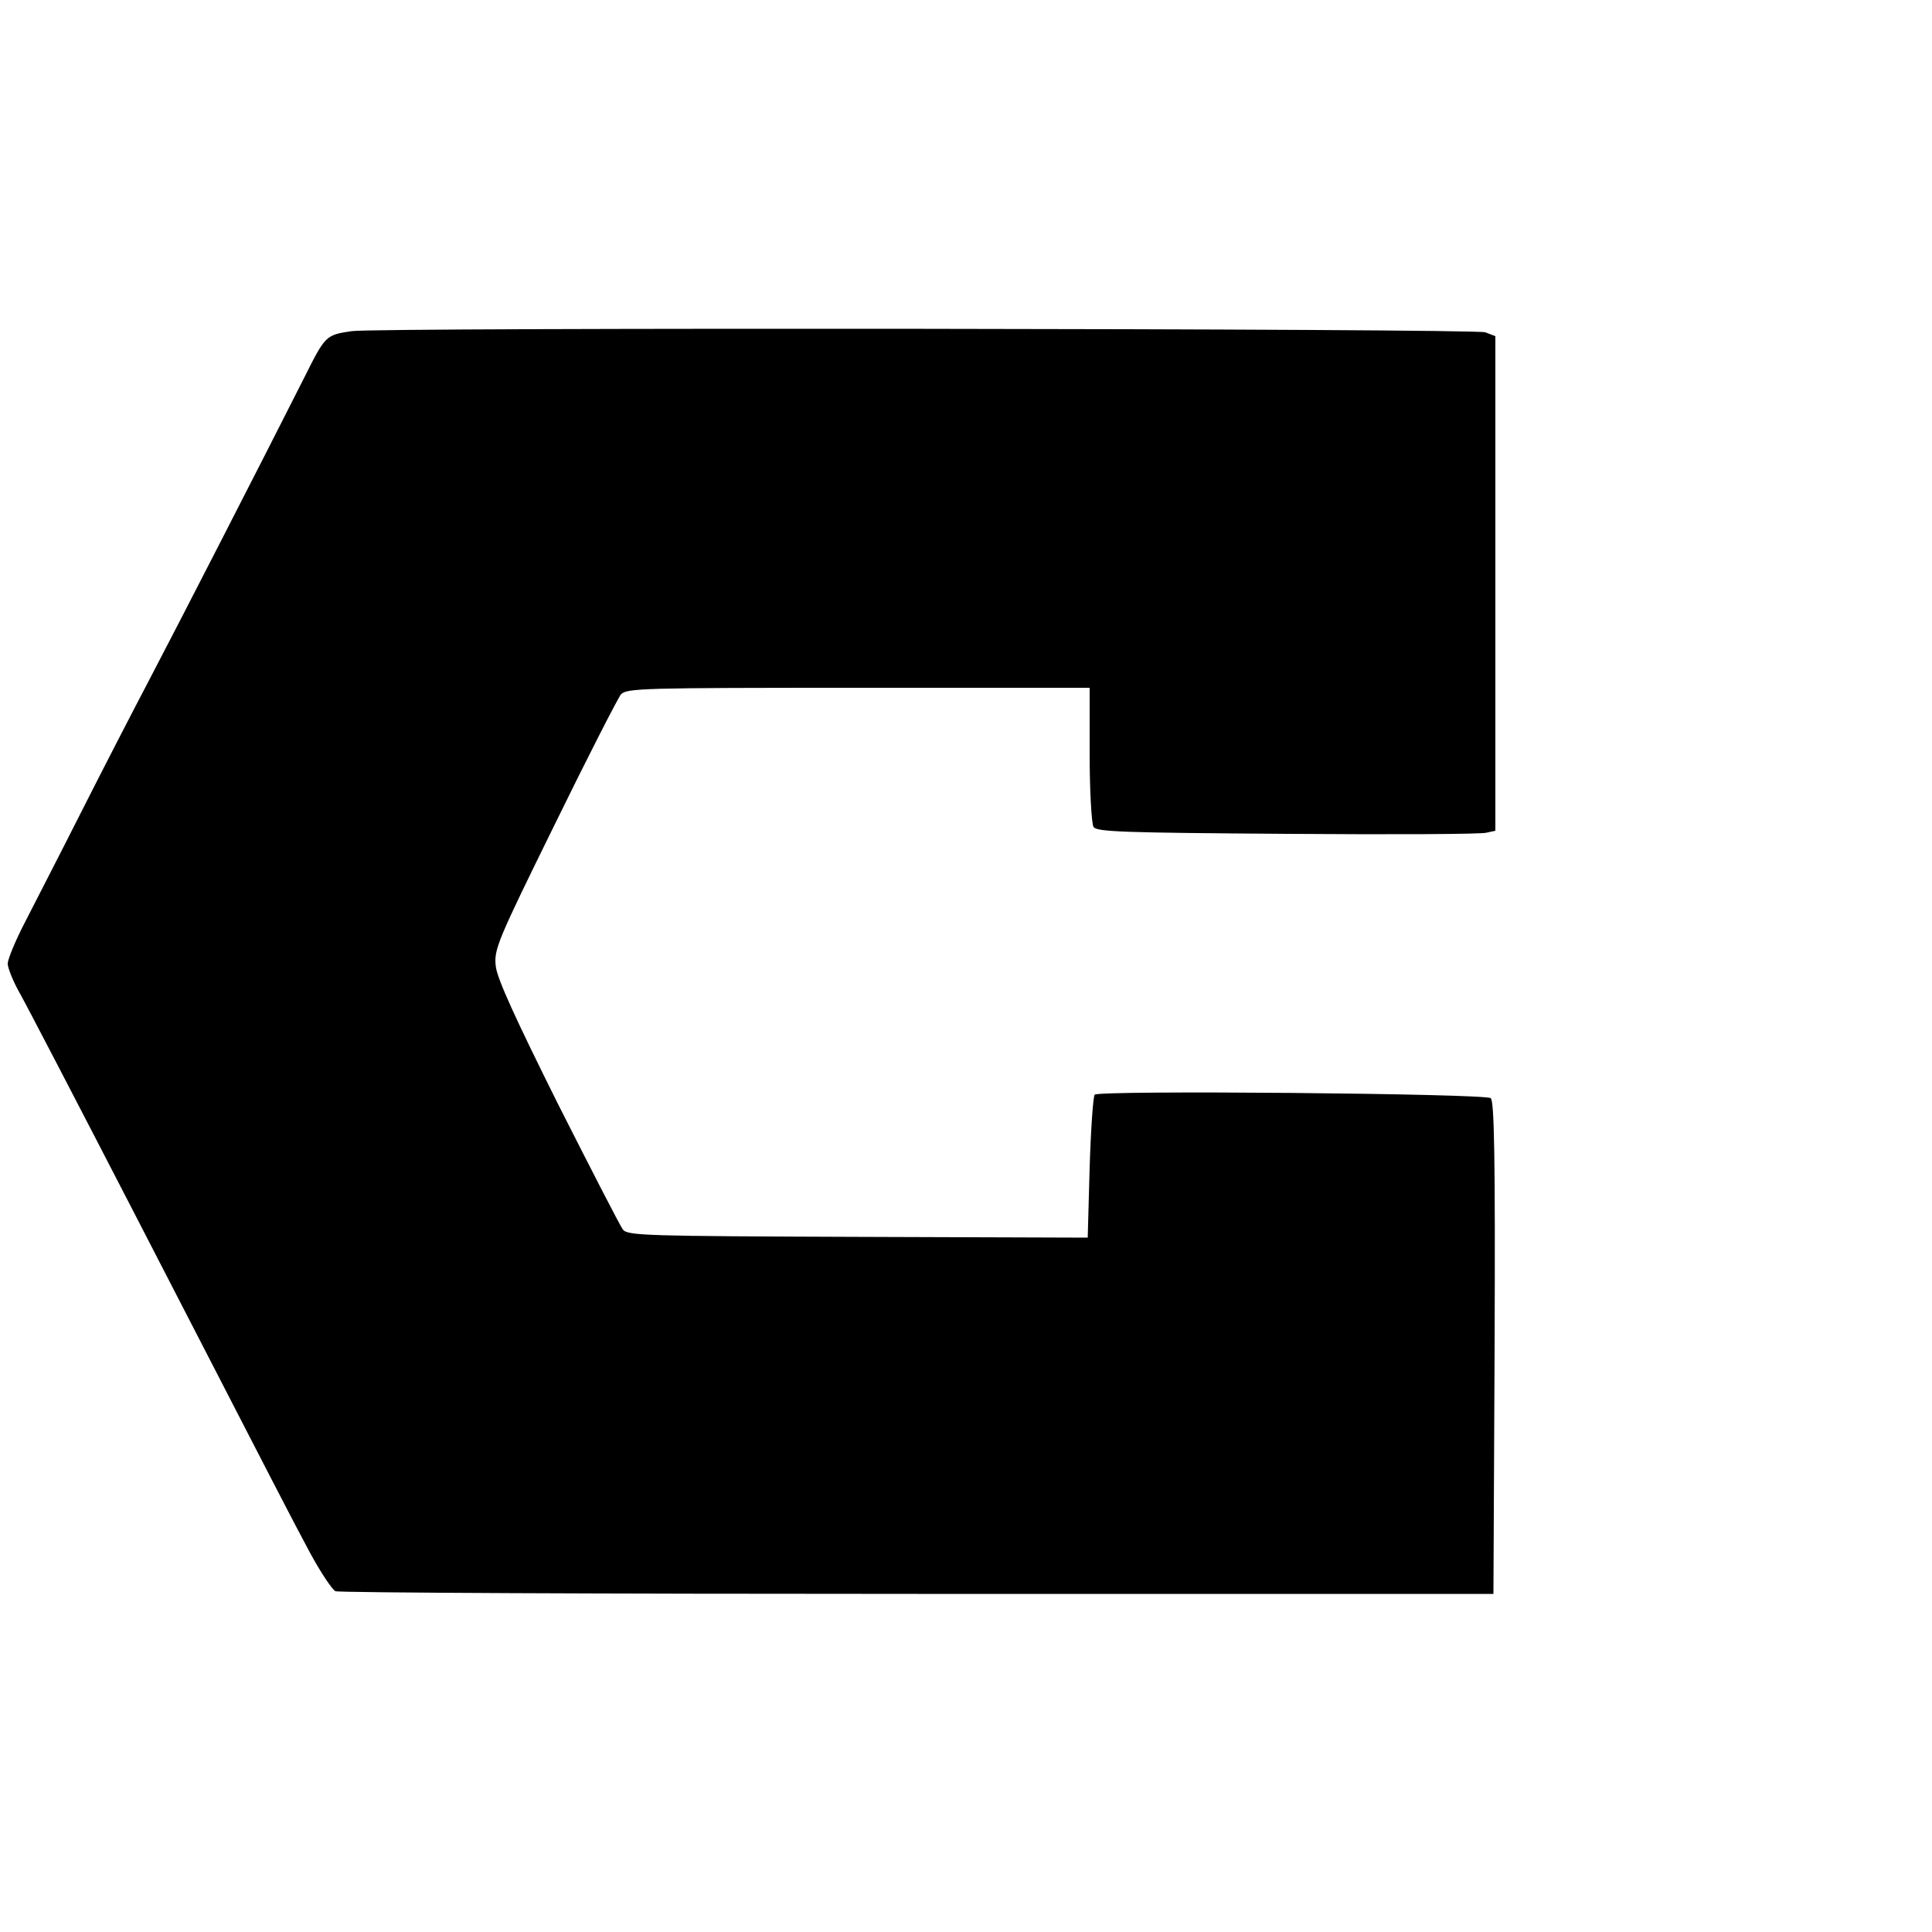
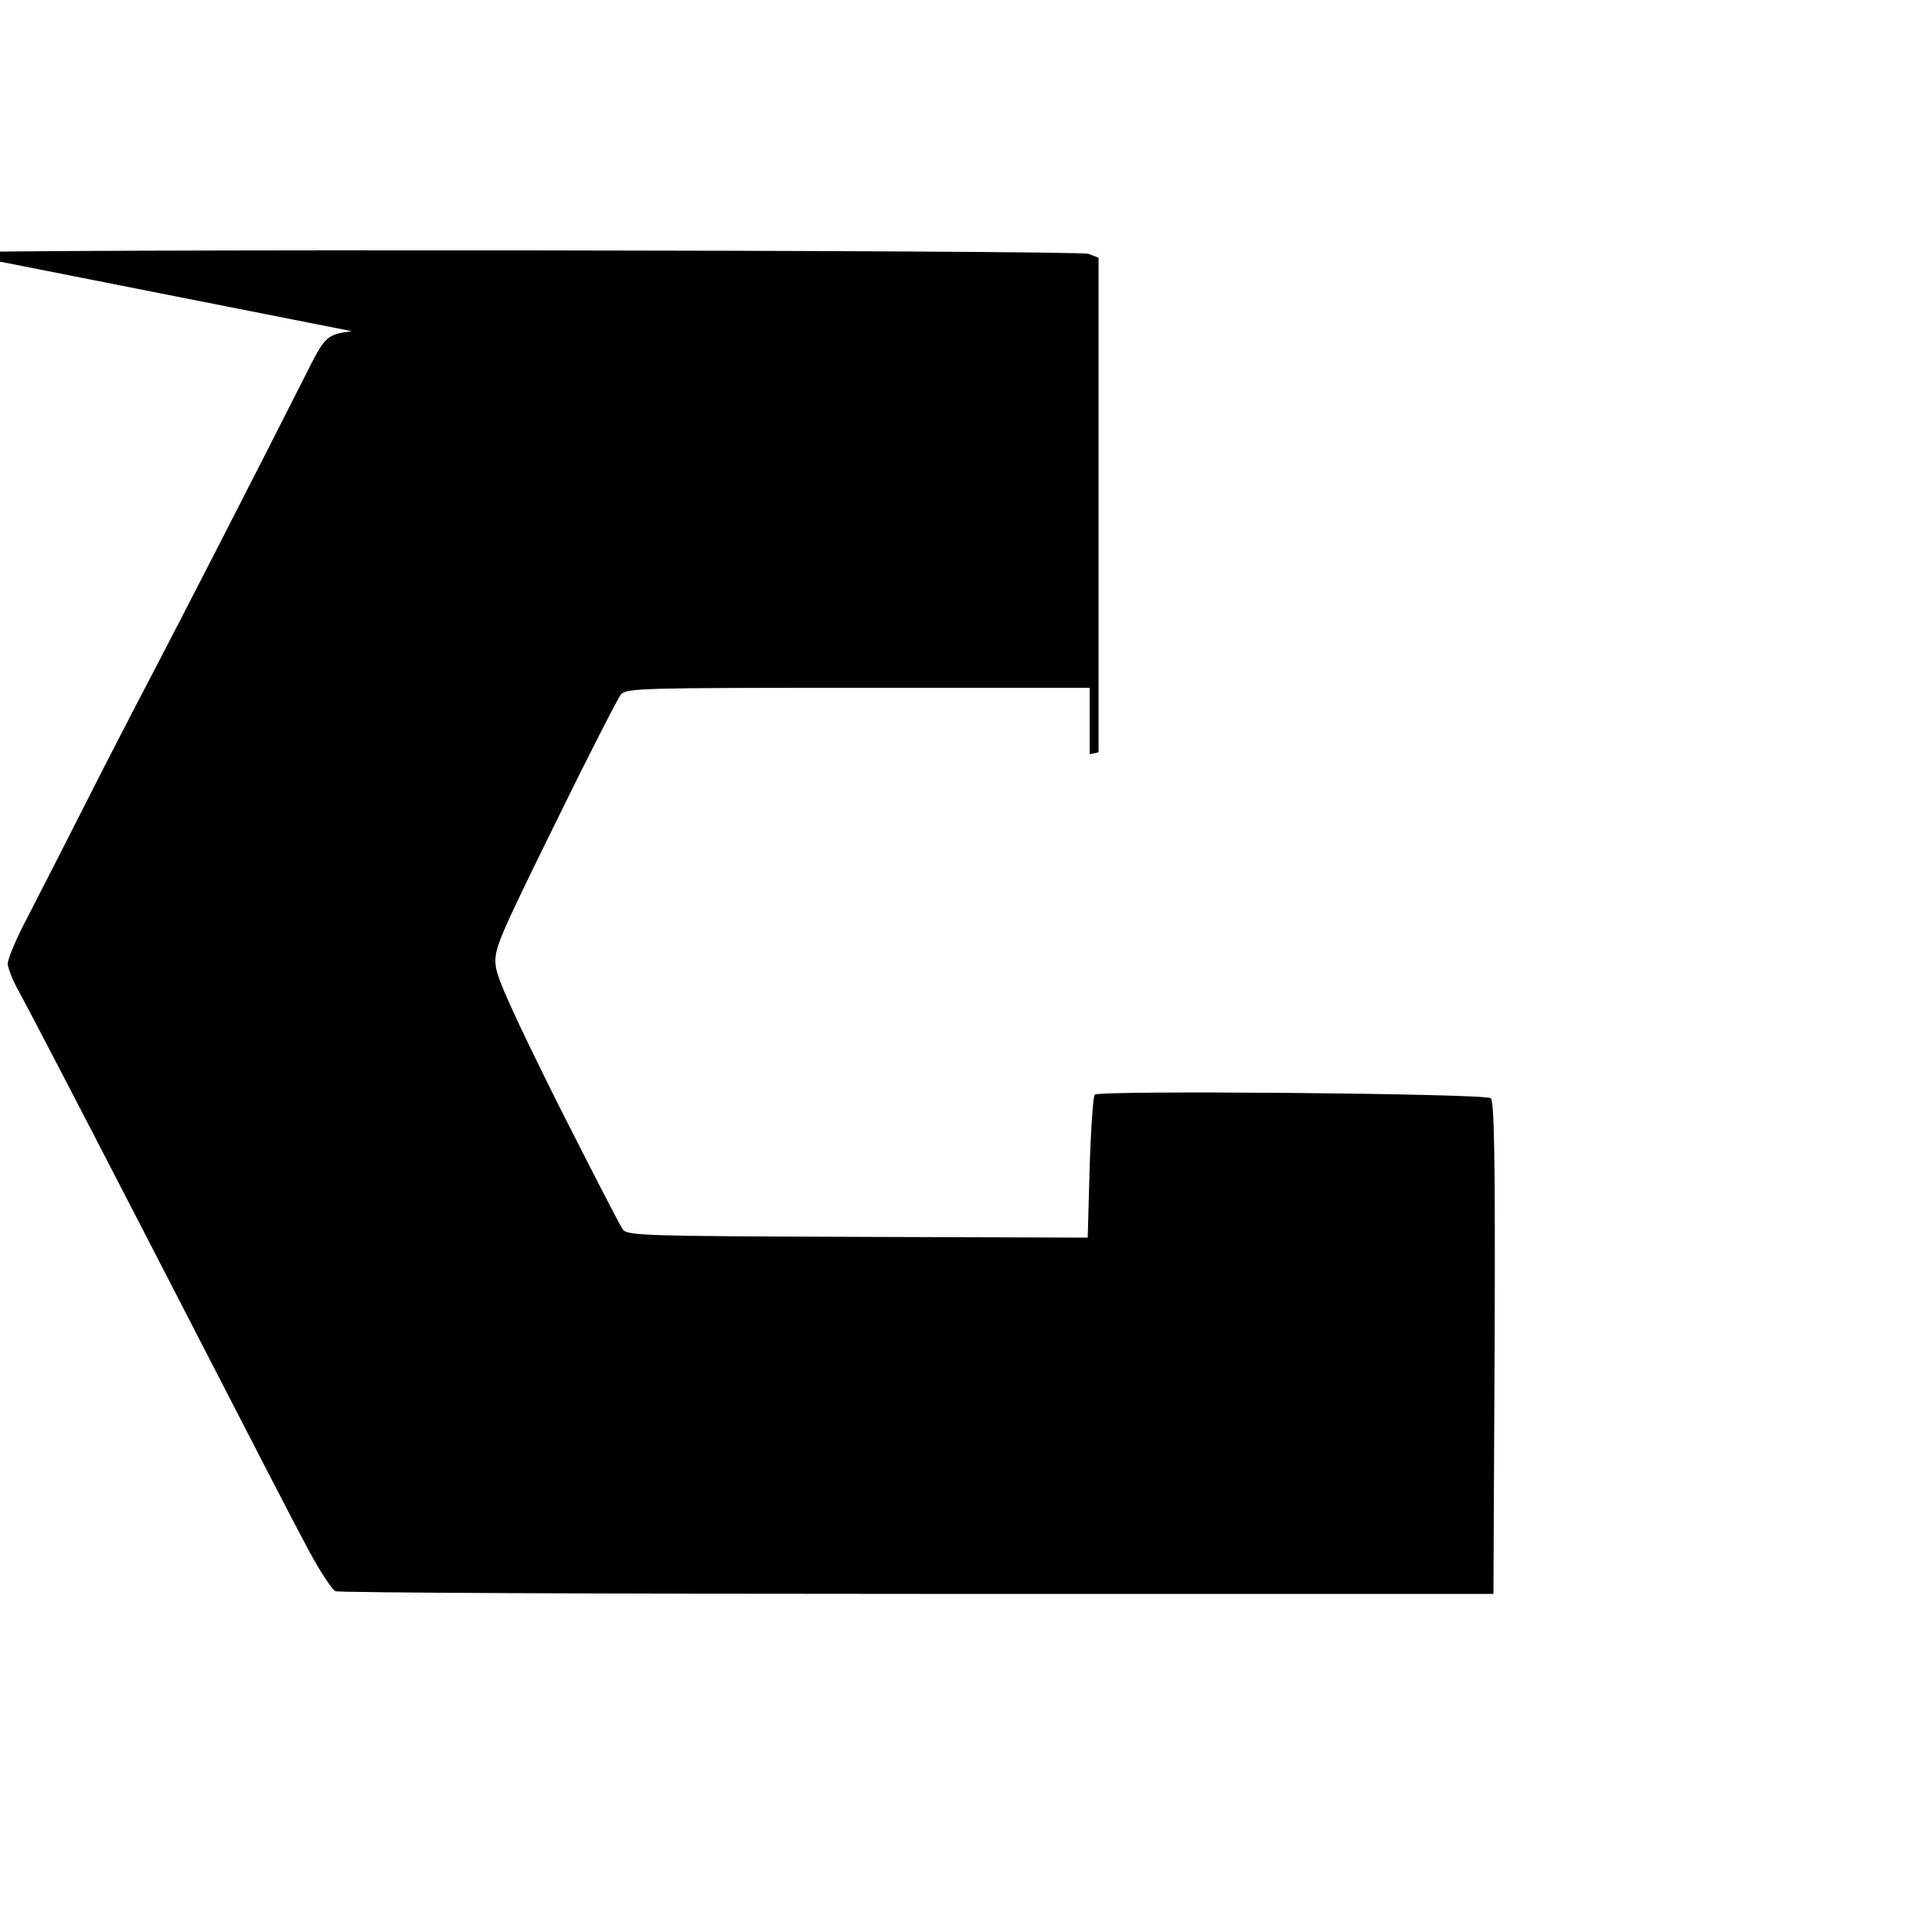
<svg xmlns="http://www.w3.org/2000/svg" version="1.0" width="500pt" height="500pt" viewBox="0 0 500 500" preserveAspectRatio="xMidYMid meet">
  <g transform="translate(0,500) scale(0.1,-0.1)" fill="#000000" stroke="none">
-     <path d="M910 4143 c-67 -10 -68 -11 -123 -121 -109 -216 -327 -641 -401 -782 -42 -80 -121 -233 -175 -340 -54 -107 -120 -235 -145 -284 -25 -48 -46 -98 -46 -110 0 -11 14 -46 31 -76 17 -30 147 -280 289 -555 395 -766 409 -794 462 -893 27 -50 57 -95 66 -100 9 -4 687 -7 1507 -7 l1490 0 3 636 c2 502 -1 639 -10 647 -16 12 -1012 21 -1025 9 -4 -5 -10 -90 -13 -189 l-5 -181 -595 2 c-548 2 -596 3 -608 19 -7 9 -83 157 -169 327 -109 219 -157 323 -160 355 -5 43 5 66 152 365 86 176 164 328 172 338 15 16 57 17 615 17 l598 0 0 -172 c0 -95 5 -180 10 -188 8 -13 77 -15 502 -18 270 -2 502 -1 515 3 l23 5 0 640 0 640 -26 10 c-24 10 -2876 13 -2934 3z" />
+     <path d="M910 4143 c-67 -10 -68 -11 -123 -121 -109 -216 -327 -641 -401 -782 -42 -80 -121 -233 -175 -340 -54 -107 -120 -235 -145 -284 -25 -48 -46 -98 -46 -110 0 -11 14 -46 31 -76 17 -30 147 -280 289 -555 395 -766 409 -794 462 -893 27 -50 57 -95 66 -100 9 -4 687 -7 1507 -7 l1490 0 3 636 c2 502 -1 639 -10 647 -16 12 -1012 21 -1025 9 -4 -5 -10 -90 -13 -189 l-5 -181 -595 2 c-548 2 -596 3 -608 19 -7 9 -83 157 -169 327 -109 219 -157 323 -160 355 -5 43 5 66 152 365 86 176 164 328 172 338 15 16 57 17 615 17 l598 0 0 -172 l23 5 0 640 0 640 -26 10 c-24 10 -2876 13 -2934 3z" />
  </g>
</svg>